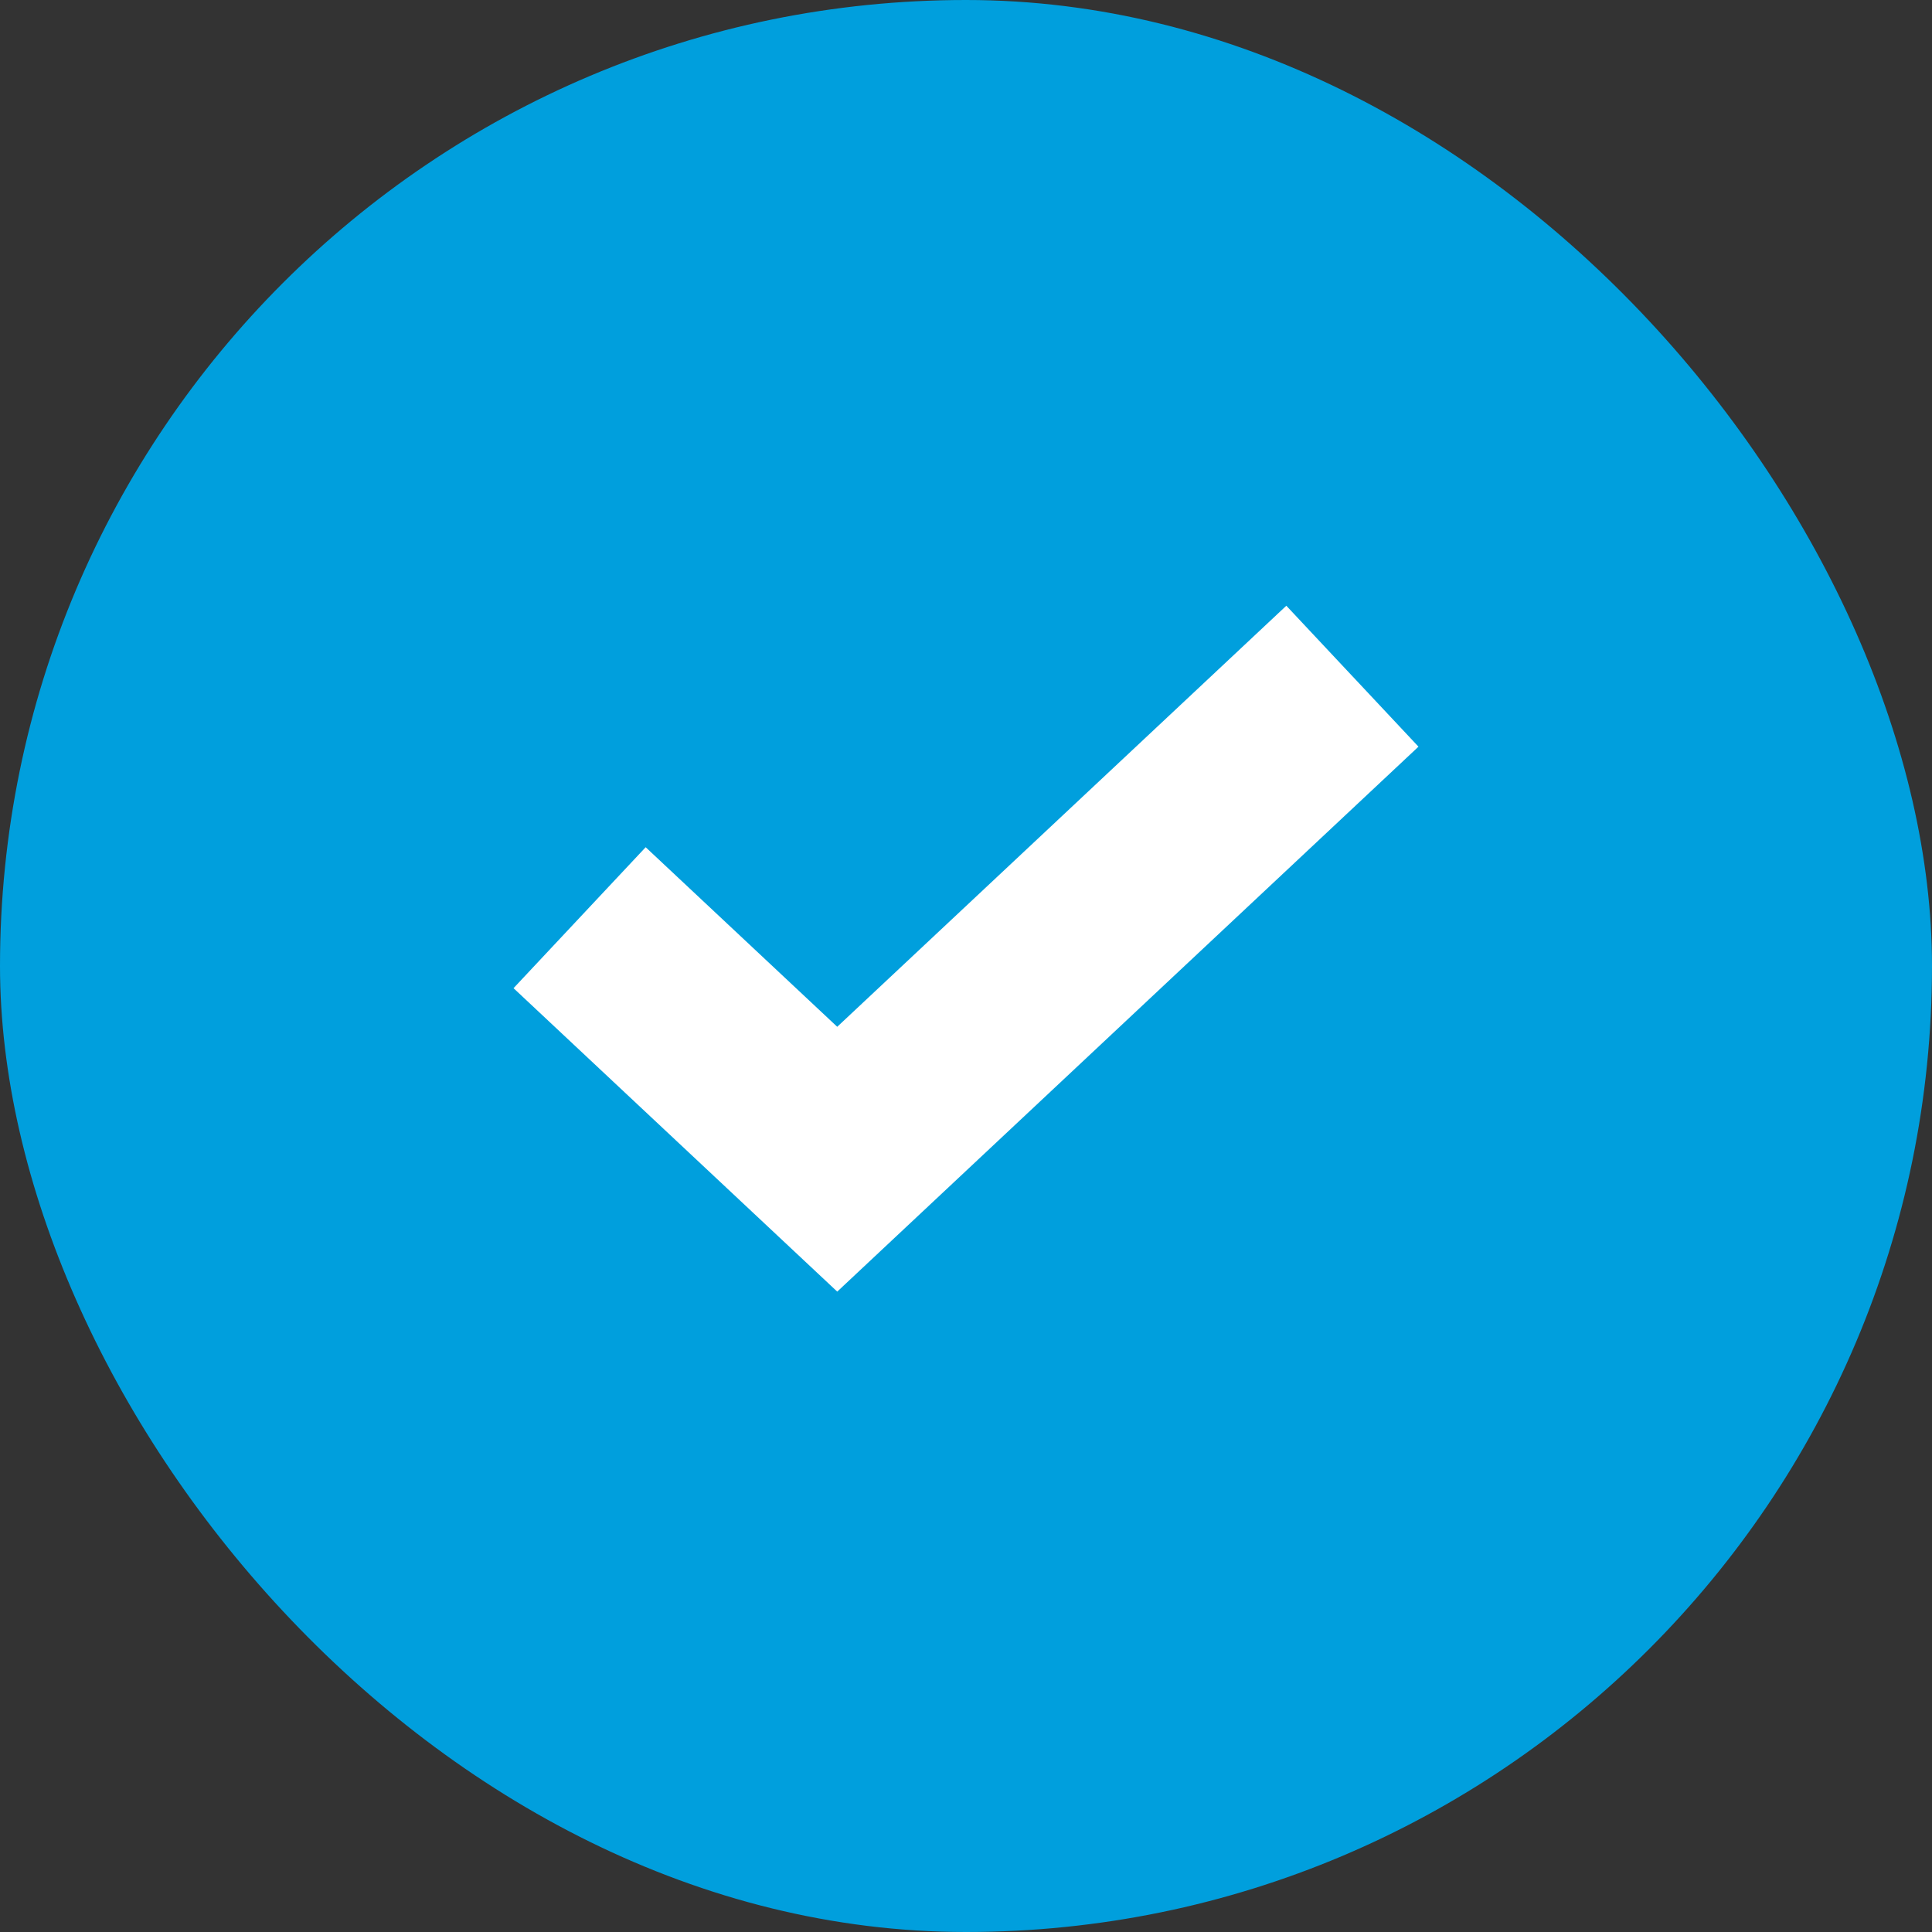
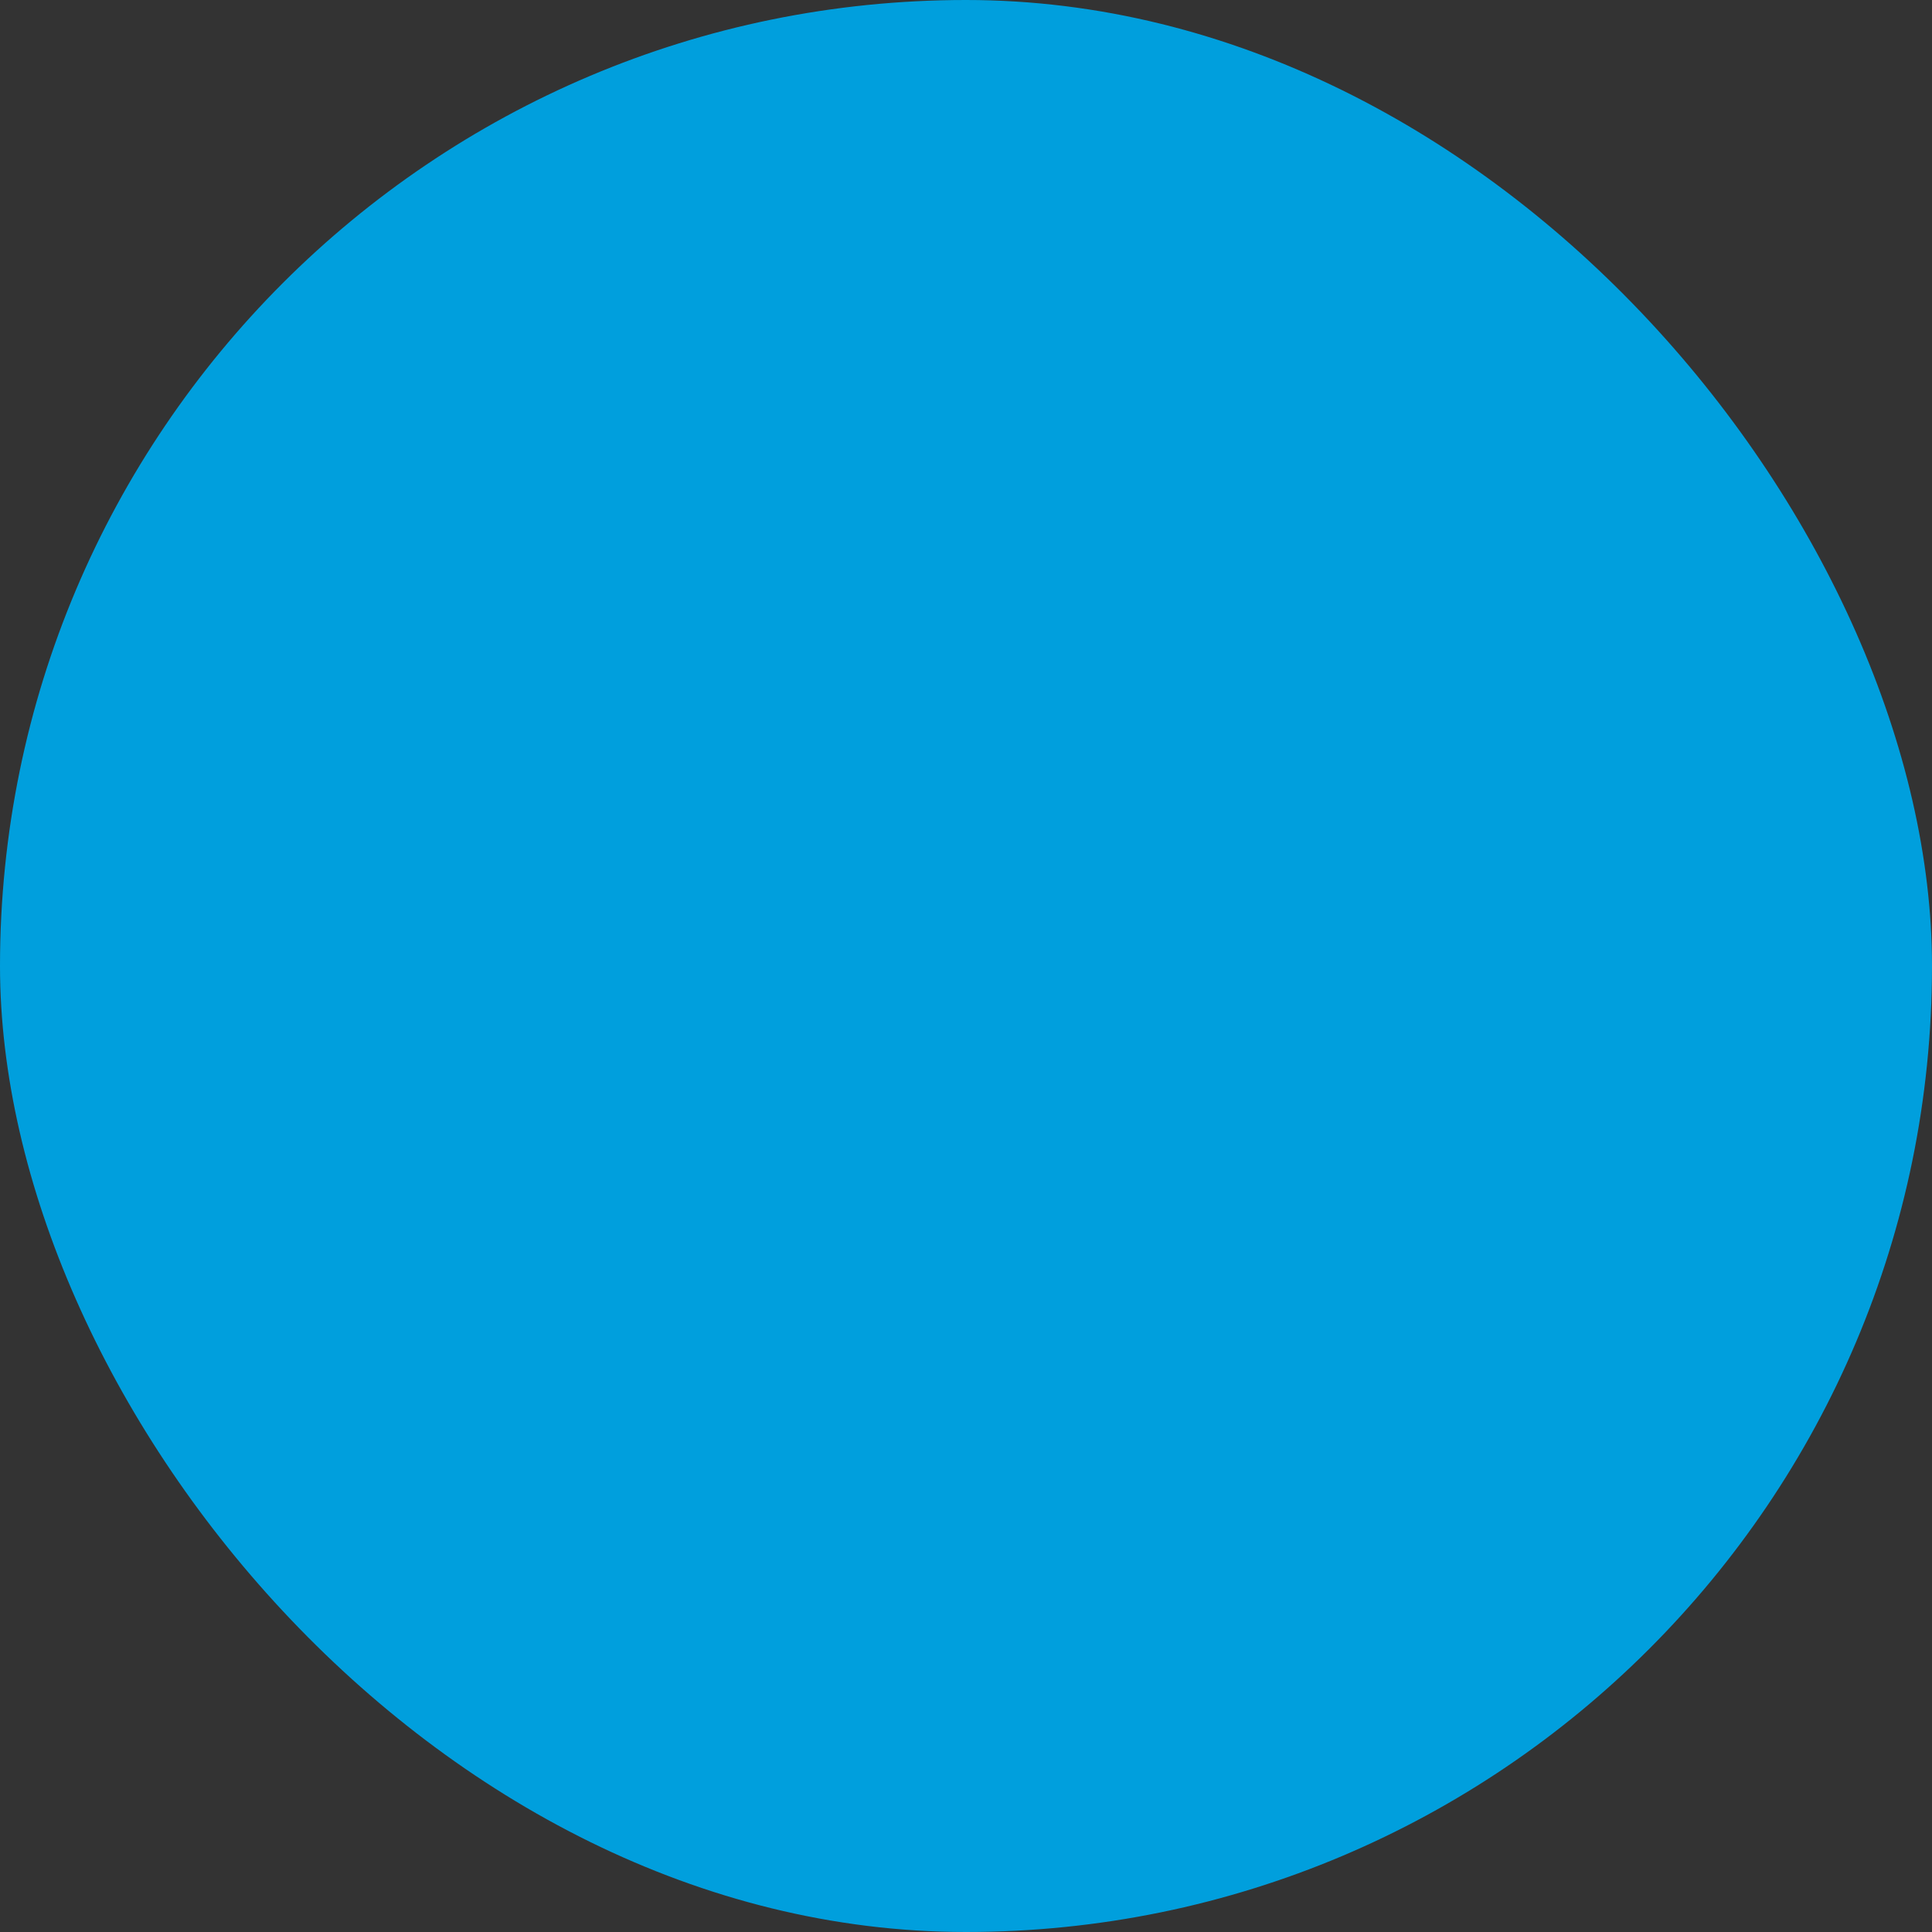
<svg xmlns="http://www.w3.org/2000/svg" width="20" height="20" viewBox="0 0 20 20" fill="none">
  <rect x="0" y="0" width="20" height="20" fill="#333333" stroke="none" />
  <rect width="20" height="20" rx="10" fill="#009FDD" />
-   <path d="M14 7L8.667 12L6 9.5" stroke="white" stroke-width="2" />
</svg>